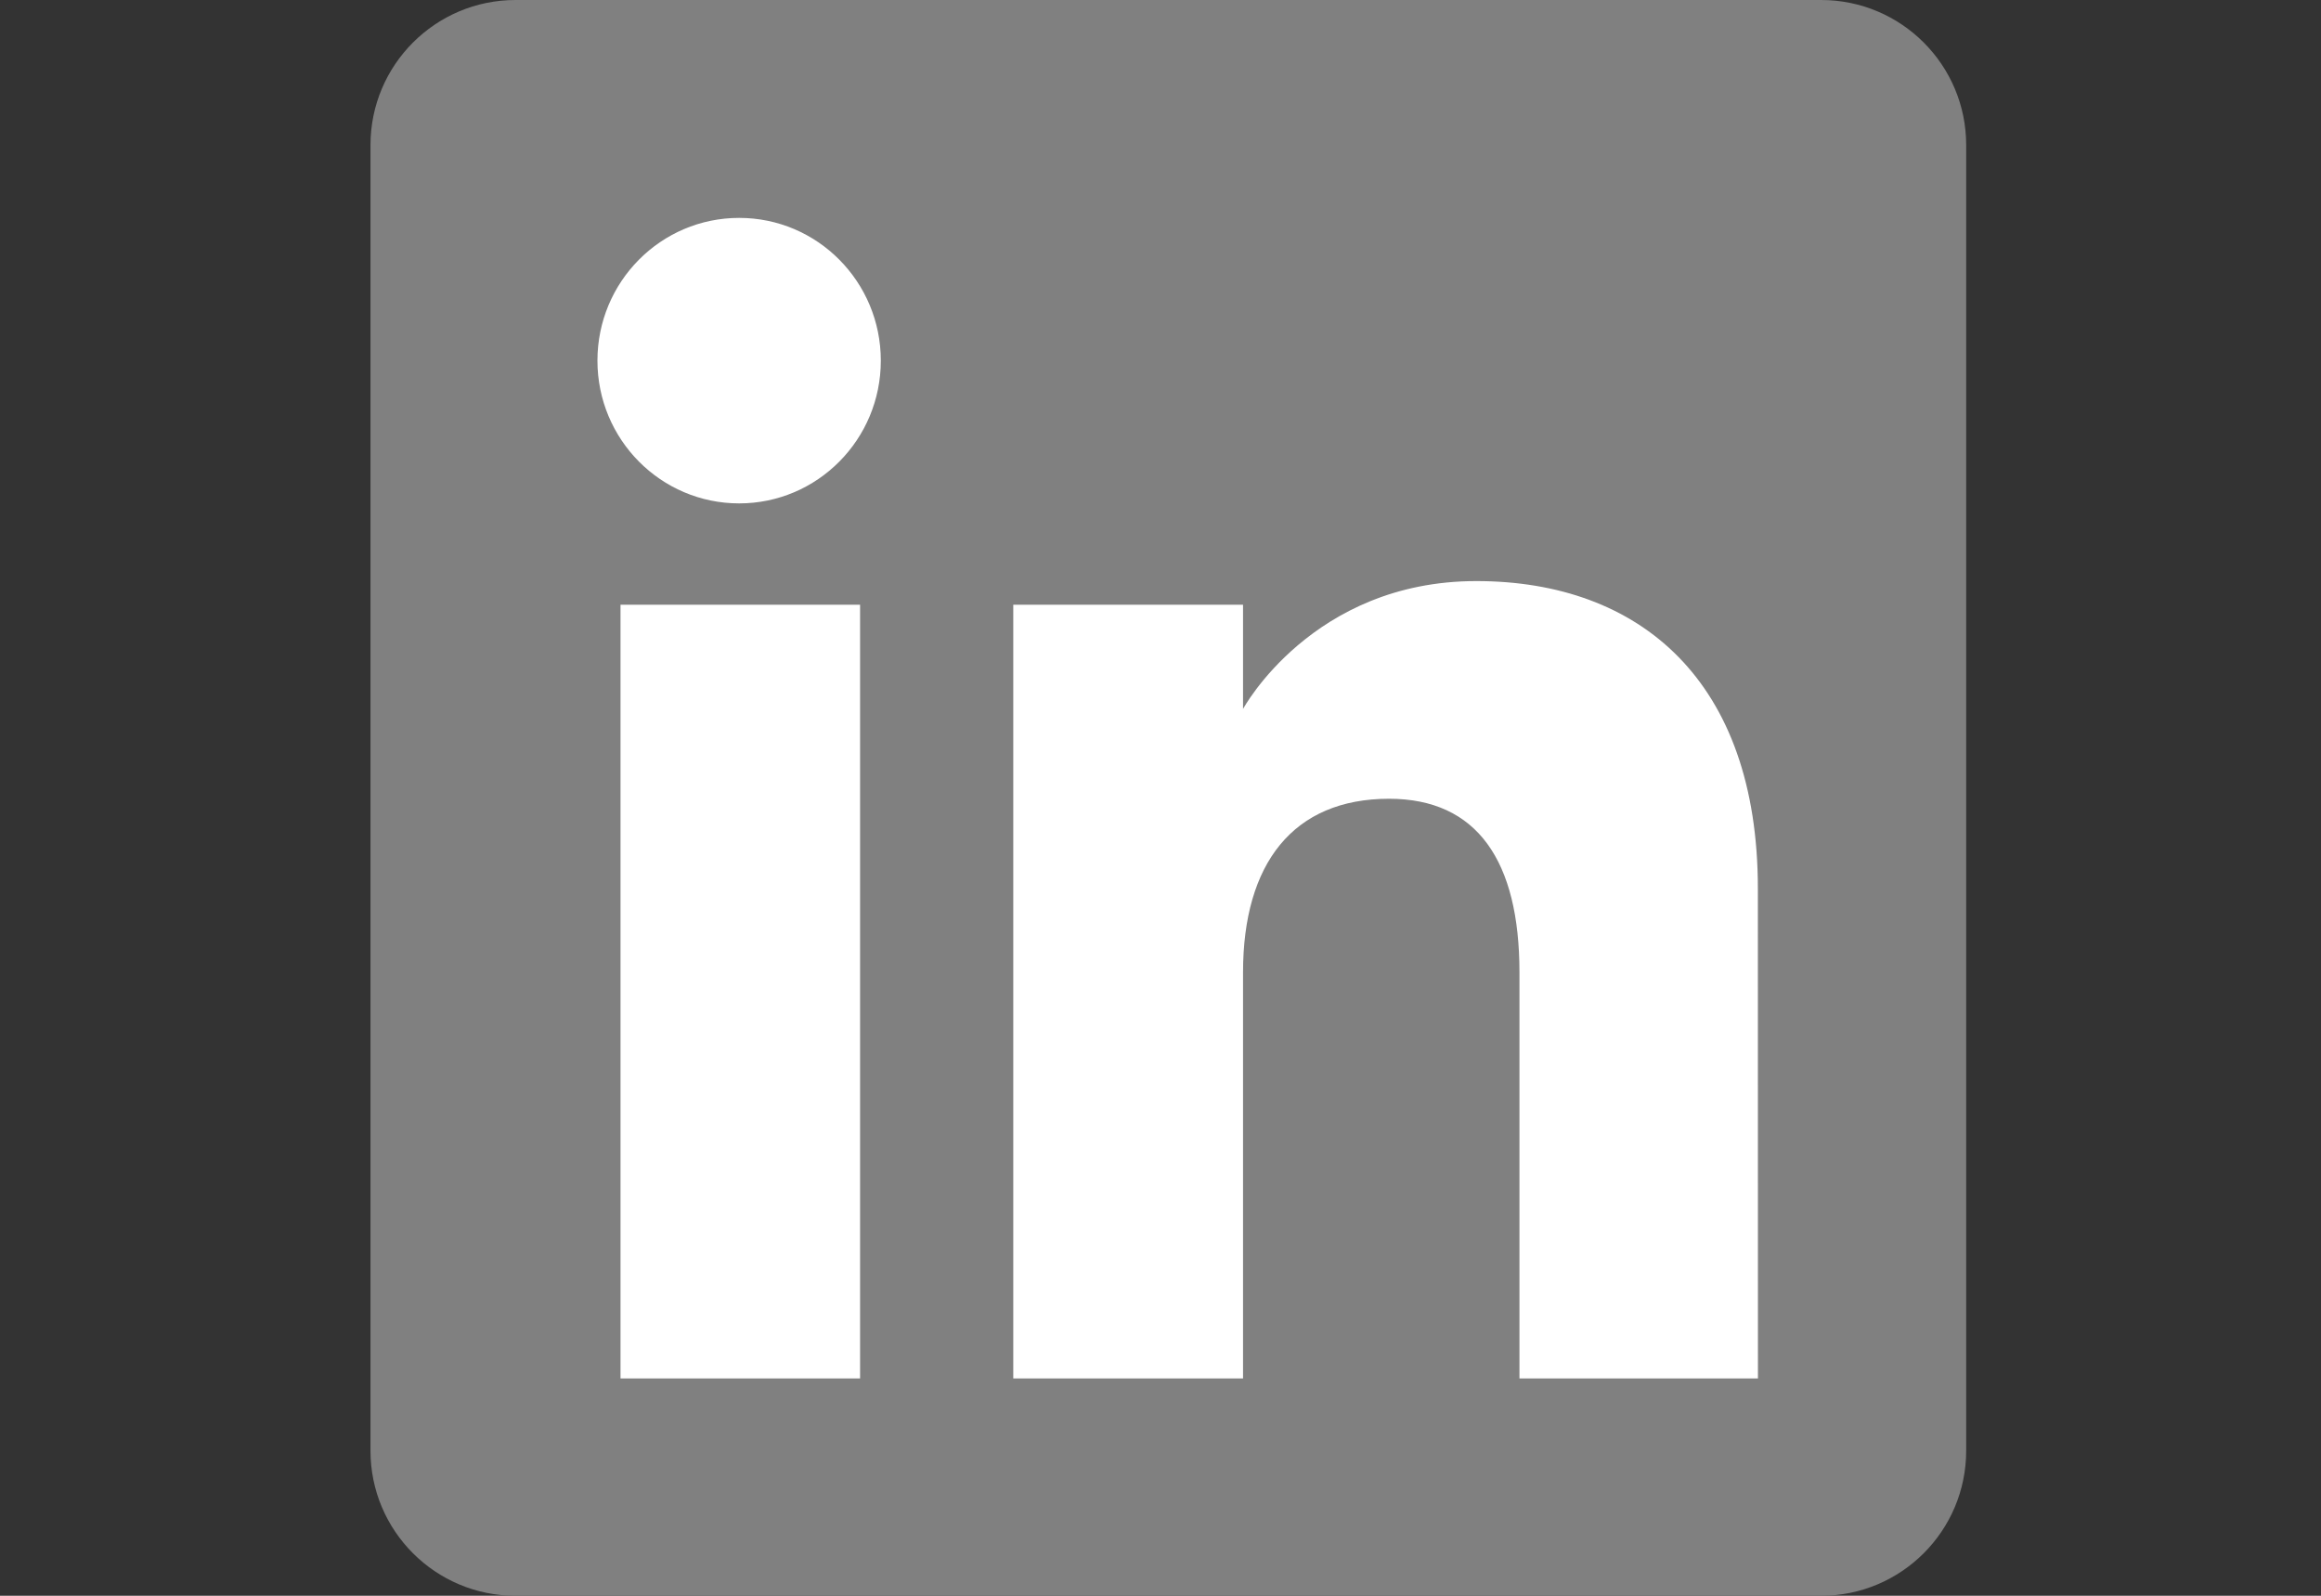
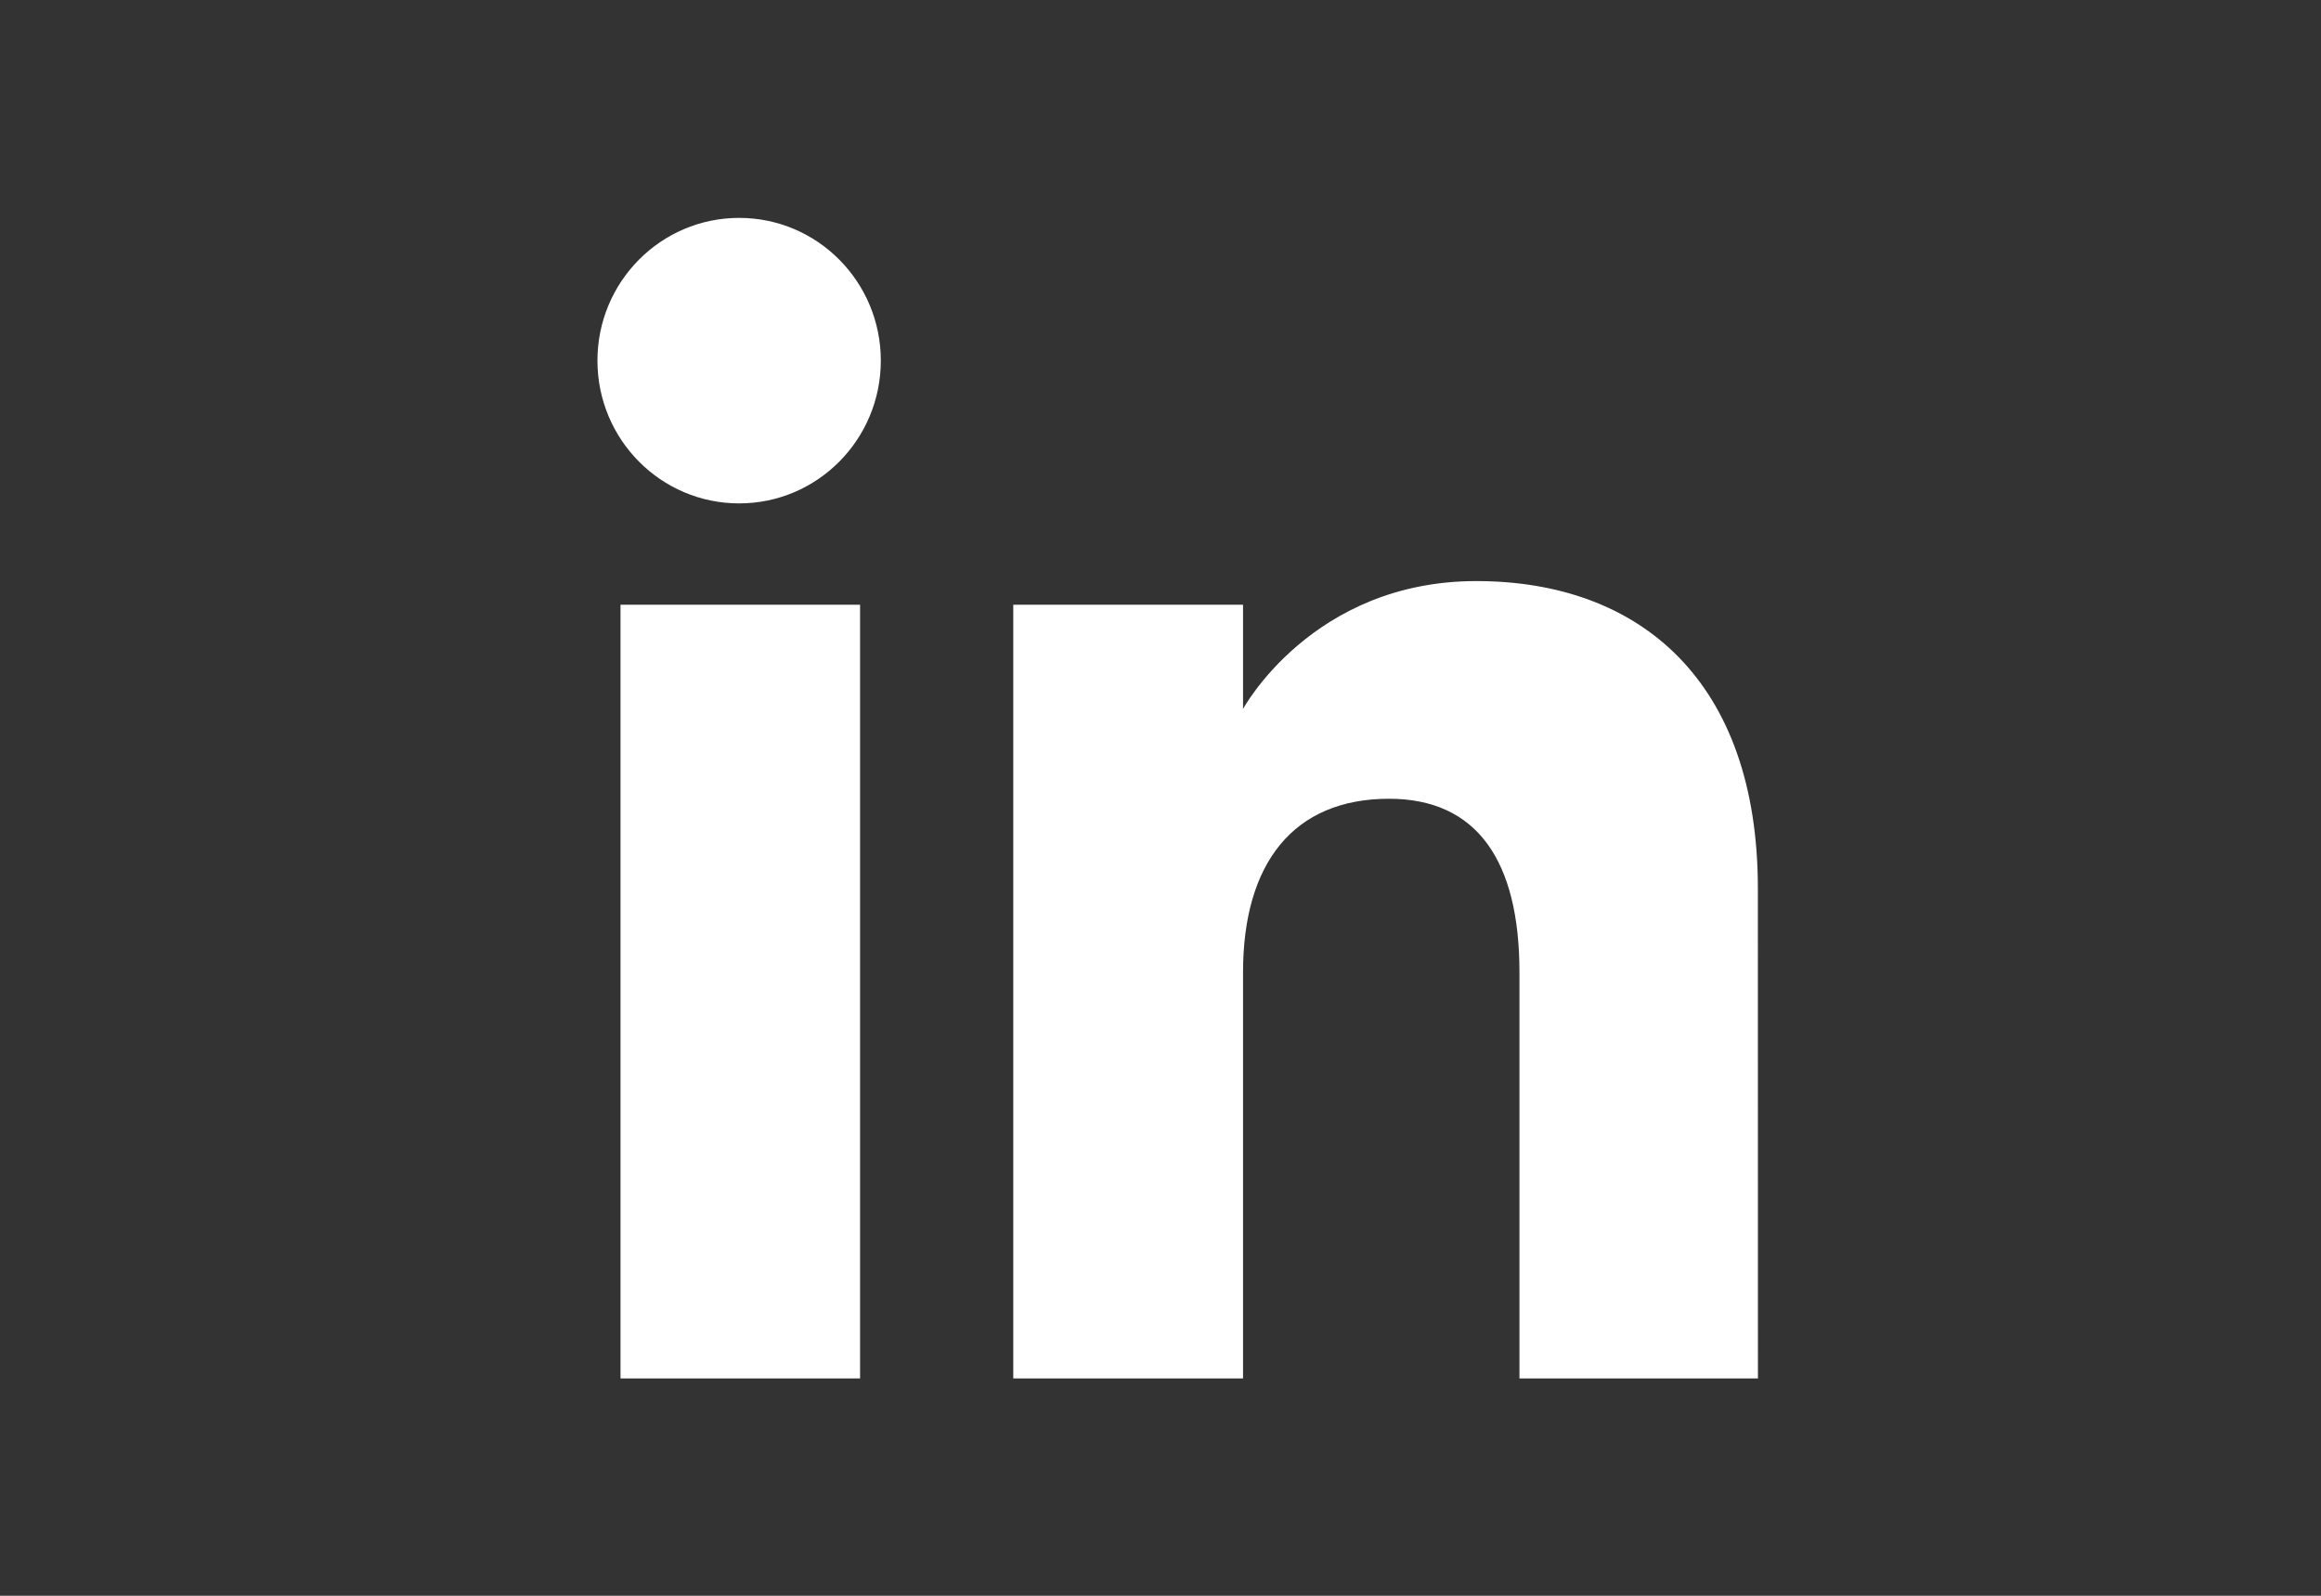
<svg xmlns="http://www.w3.org/2000/svg" xmlns:ns1="http://sodipodi.sourceforge.net/DTD/sodipodi-0.dtd" xmlns:ns2="http://www.inkscape.org/namespaces/inkscape" version="1.1" id="Ebene_1" x="0px" y="0px" width="32px" height="22px" viewBox="0 0 32 22" enable-background="new 0 0 32 22" xml:space="preserve" ns1:docname="icon_soc-linkedin.svg" ns2:version="1.3.2 (091e20ef0f, 2023-11-25)">
  <rect x="0" y="0" width="32" height="22" fill="#333333" stroke="none" />
  <defs id="defs2" />
  <ns1:namedview id="namedview2" pagecolor="#ffffff" bordercolor="#666666" borderopacity="1.0" ns2:showpageshadow="2" ns2:pageopacity="0.0" ns2:pagecheckerboard="0" ns2:deskcolor="#d1d1d1" ns2:zoom="12.341694" ns2:cx="17.785241" ns2:cy="11.384175" ns2:window-width="1932" ns2:window-height="1243" ns2:window-x="0" ns2:window-y="0" ns2:window-maximized="0" ns2:current-layer="g2" />
  <g id="g2">
-     <path fill-rule="evenodd" clip-rule="evenodd" fill="#29438c" d="m 25.108,0 h -18 c -1.104,0 -2,0.896 -2,2 v 18 c 0,1.105 0.896,2 2,2 h 18 c 1.104,0 2,-0.895 2,-2 V 2 c 0,-1.104 -0.895,-2 -2,-2 z" id="path1" ns1:nodetypes="sssssssss" style="fill:#808080;fill-opacity:1" />
-     <path style="fill:#29438c;fill-opacity:1;stroke:#ffffff;stroke-width:0.019" d="" id="path4" />
    <path d="m 24.237,19.004 h -3.288 v -5.599 c 0,-1.535 -0.583,-2.393 -1.798,-2.393 -1.322,0 -2.013,0.893 -2.013,2.393 v 5.599 H 13.97 V 8.337 h 3.168 v 1.437 c 0,0 0.953,-1.763 3.216,-1.763 2.262,0 3.882,1.382 3.882,4.239 z M 10.191,6.94 c -1.079,0 -1.954,-0.881 -1.954,-1.968 0,-1.087 0.874,-1.968 1.954,-1.968 1.079,0 1.953,0.881 1.953,1.968 0,1.087 -0.874,1.968 -1.953,1.968 z M 8.555,19.004 H 11.858 V 8.337 H 8.555 Z" fill="#ffffff" id="path2" style="fill:#ffffff;fill-rule:evenodd;stroke-width:0.308" />
  </g>
</svg>